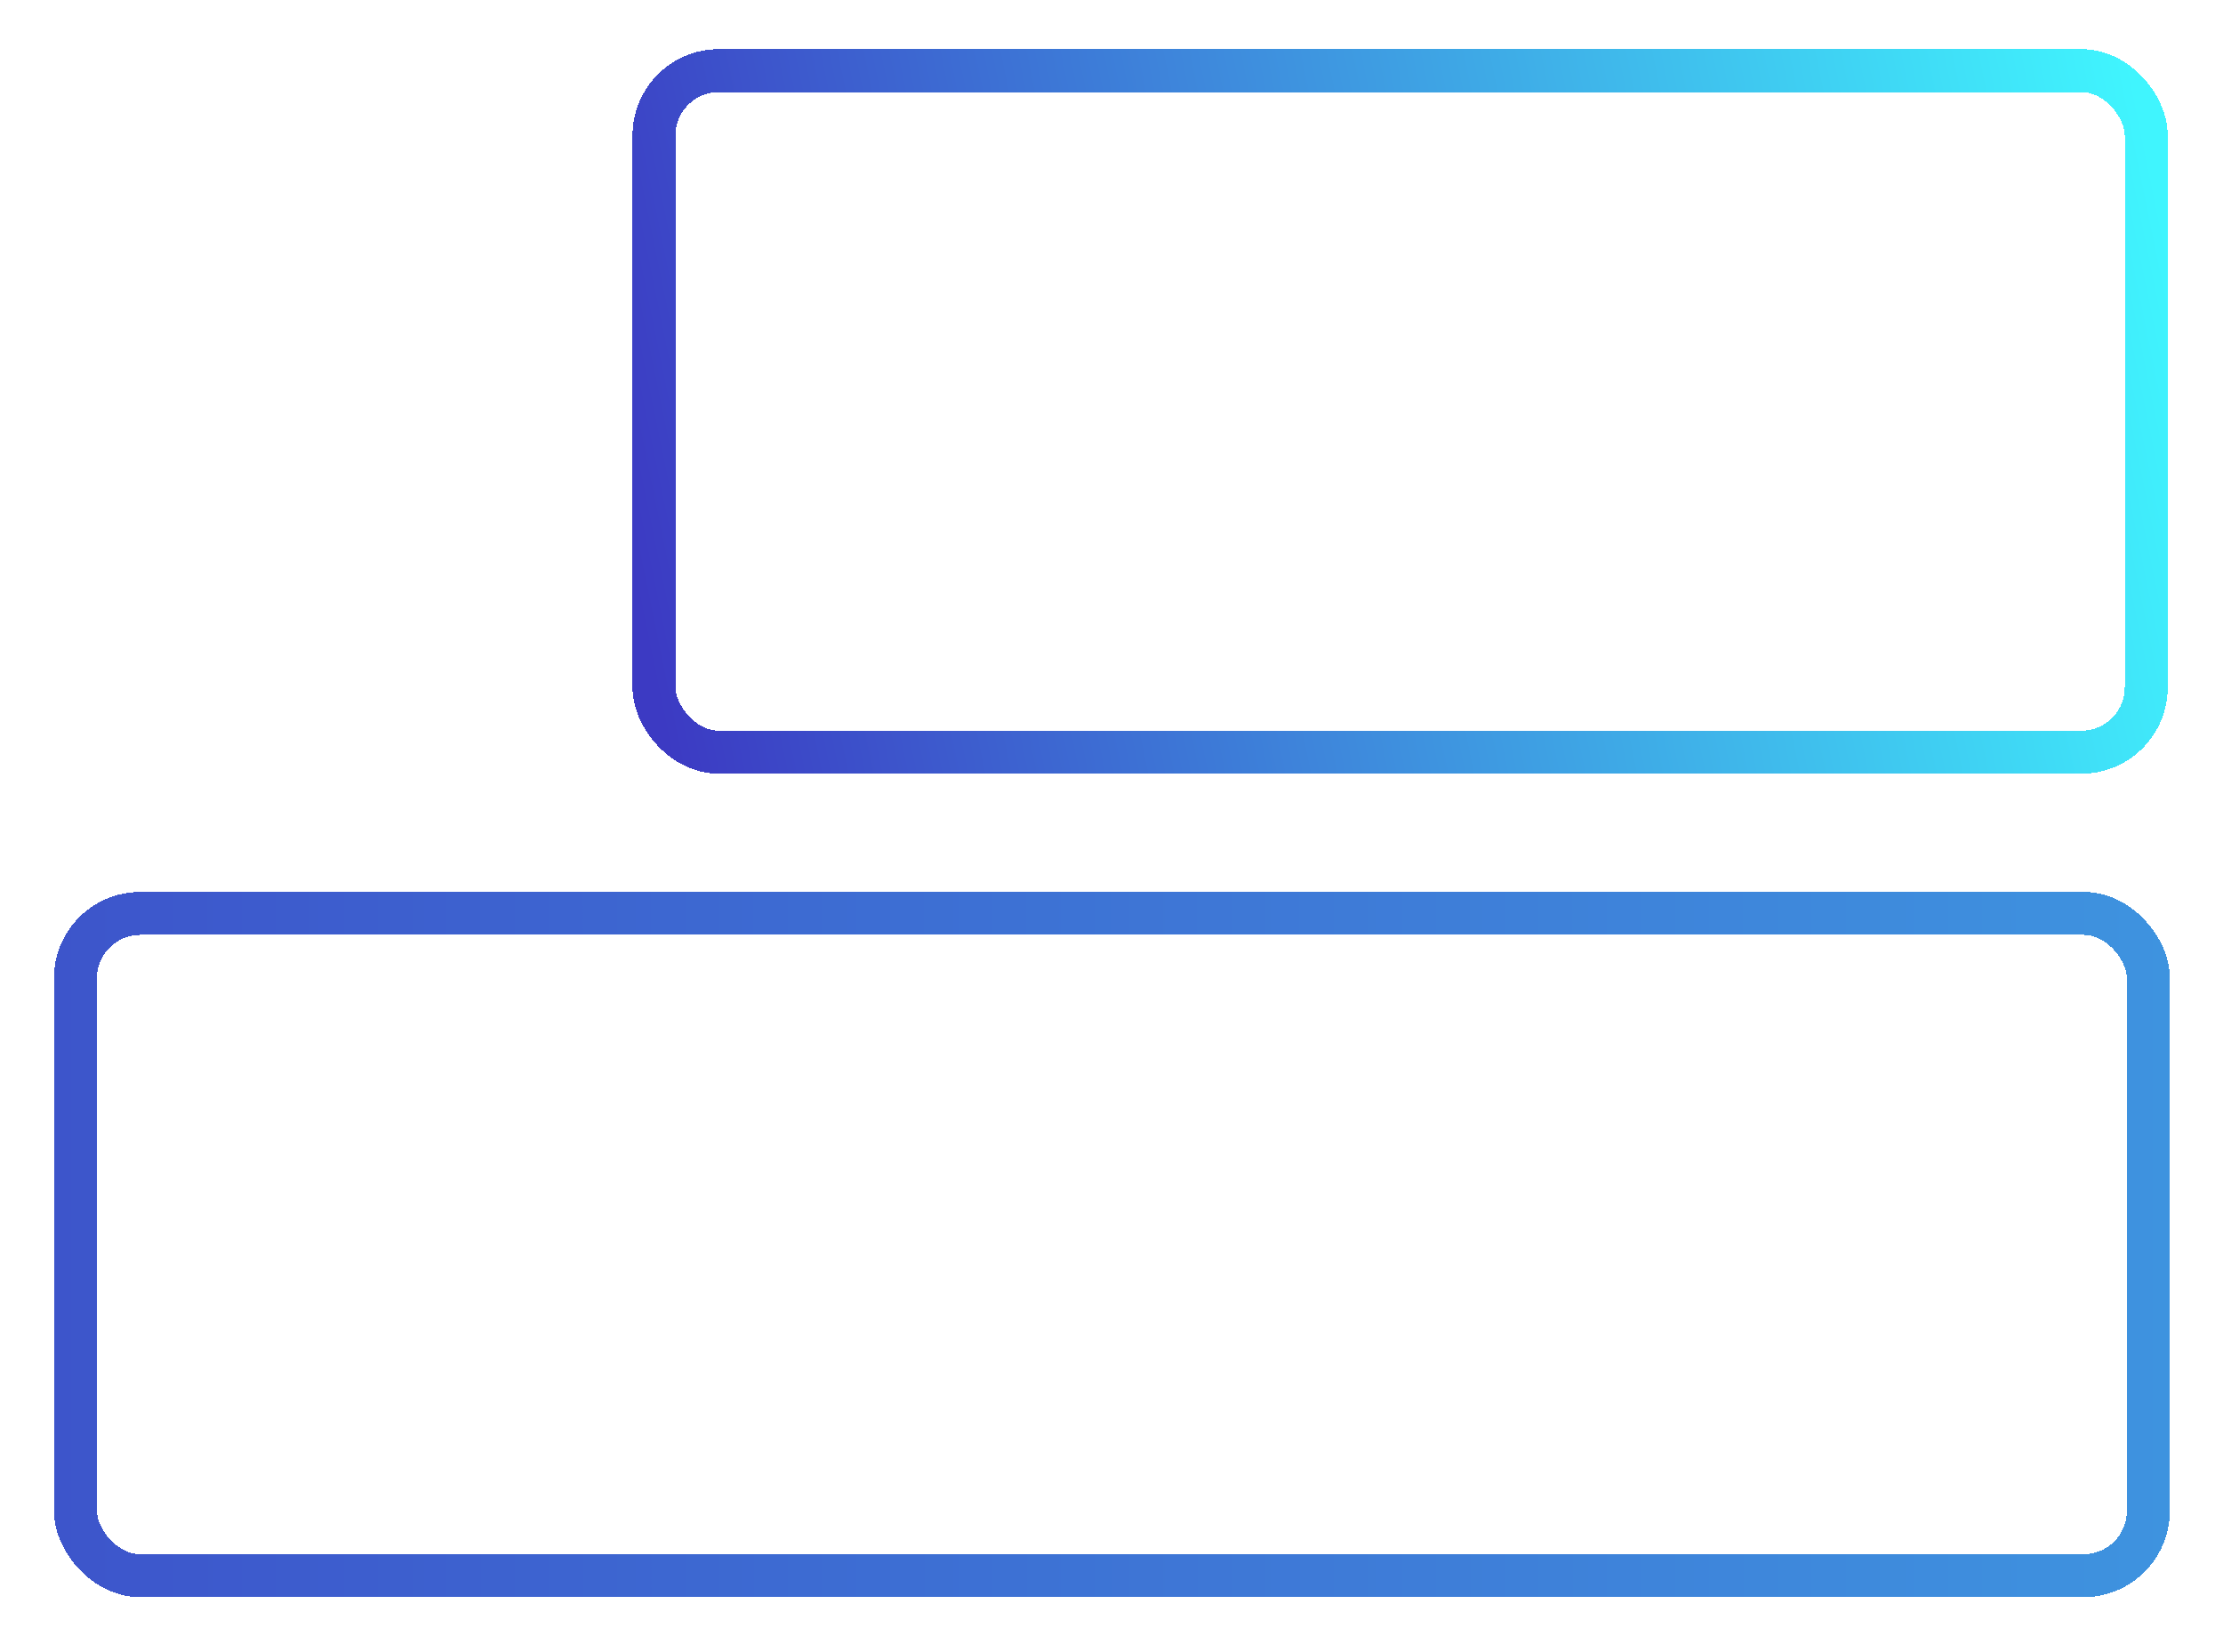
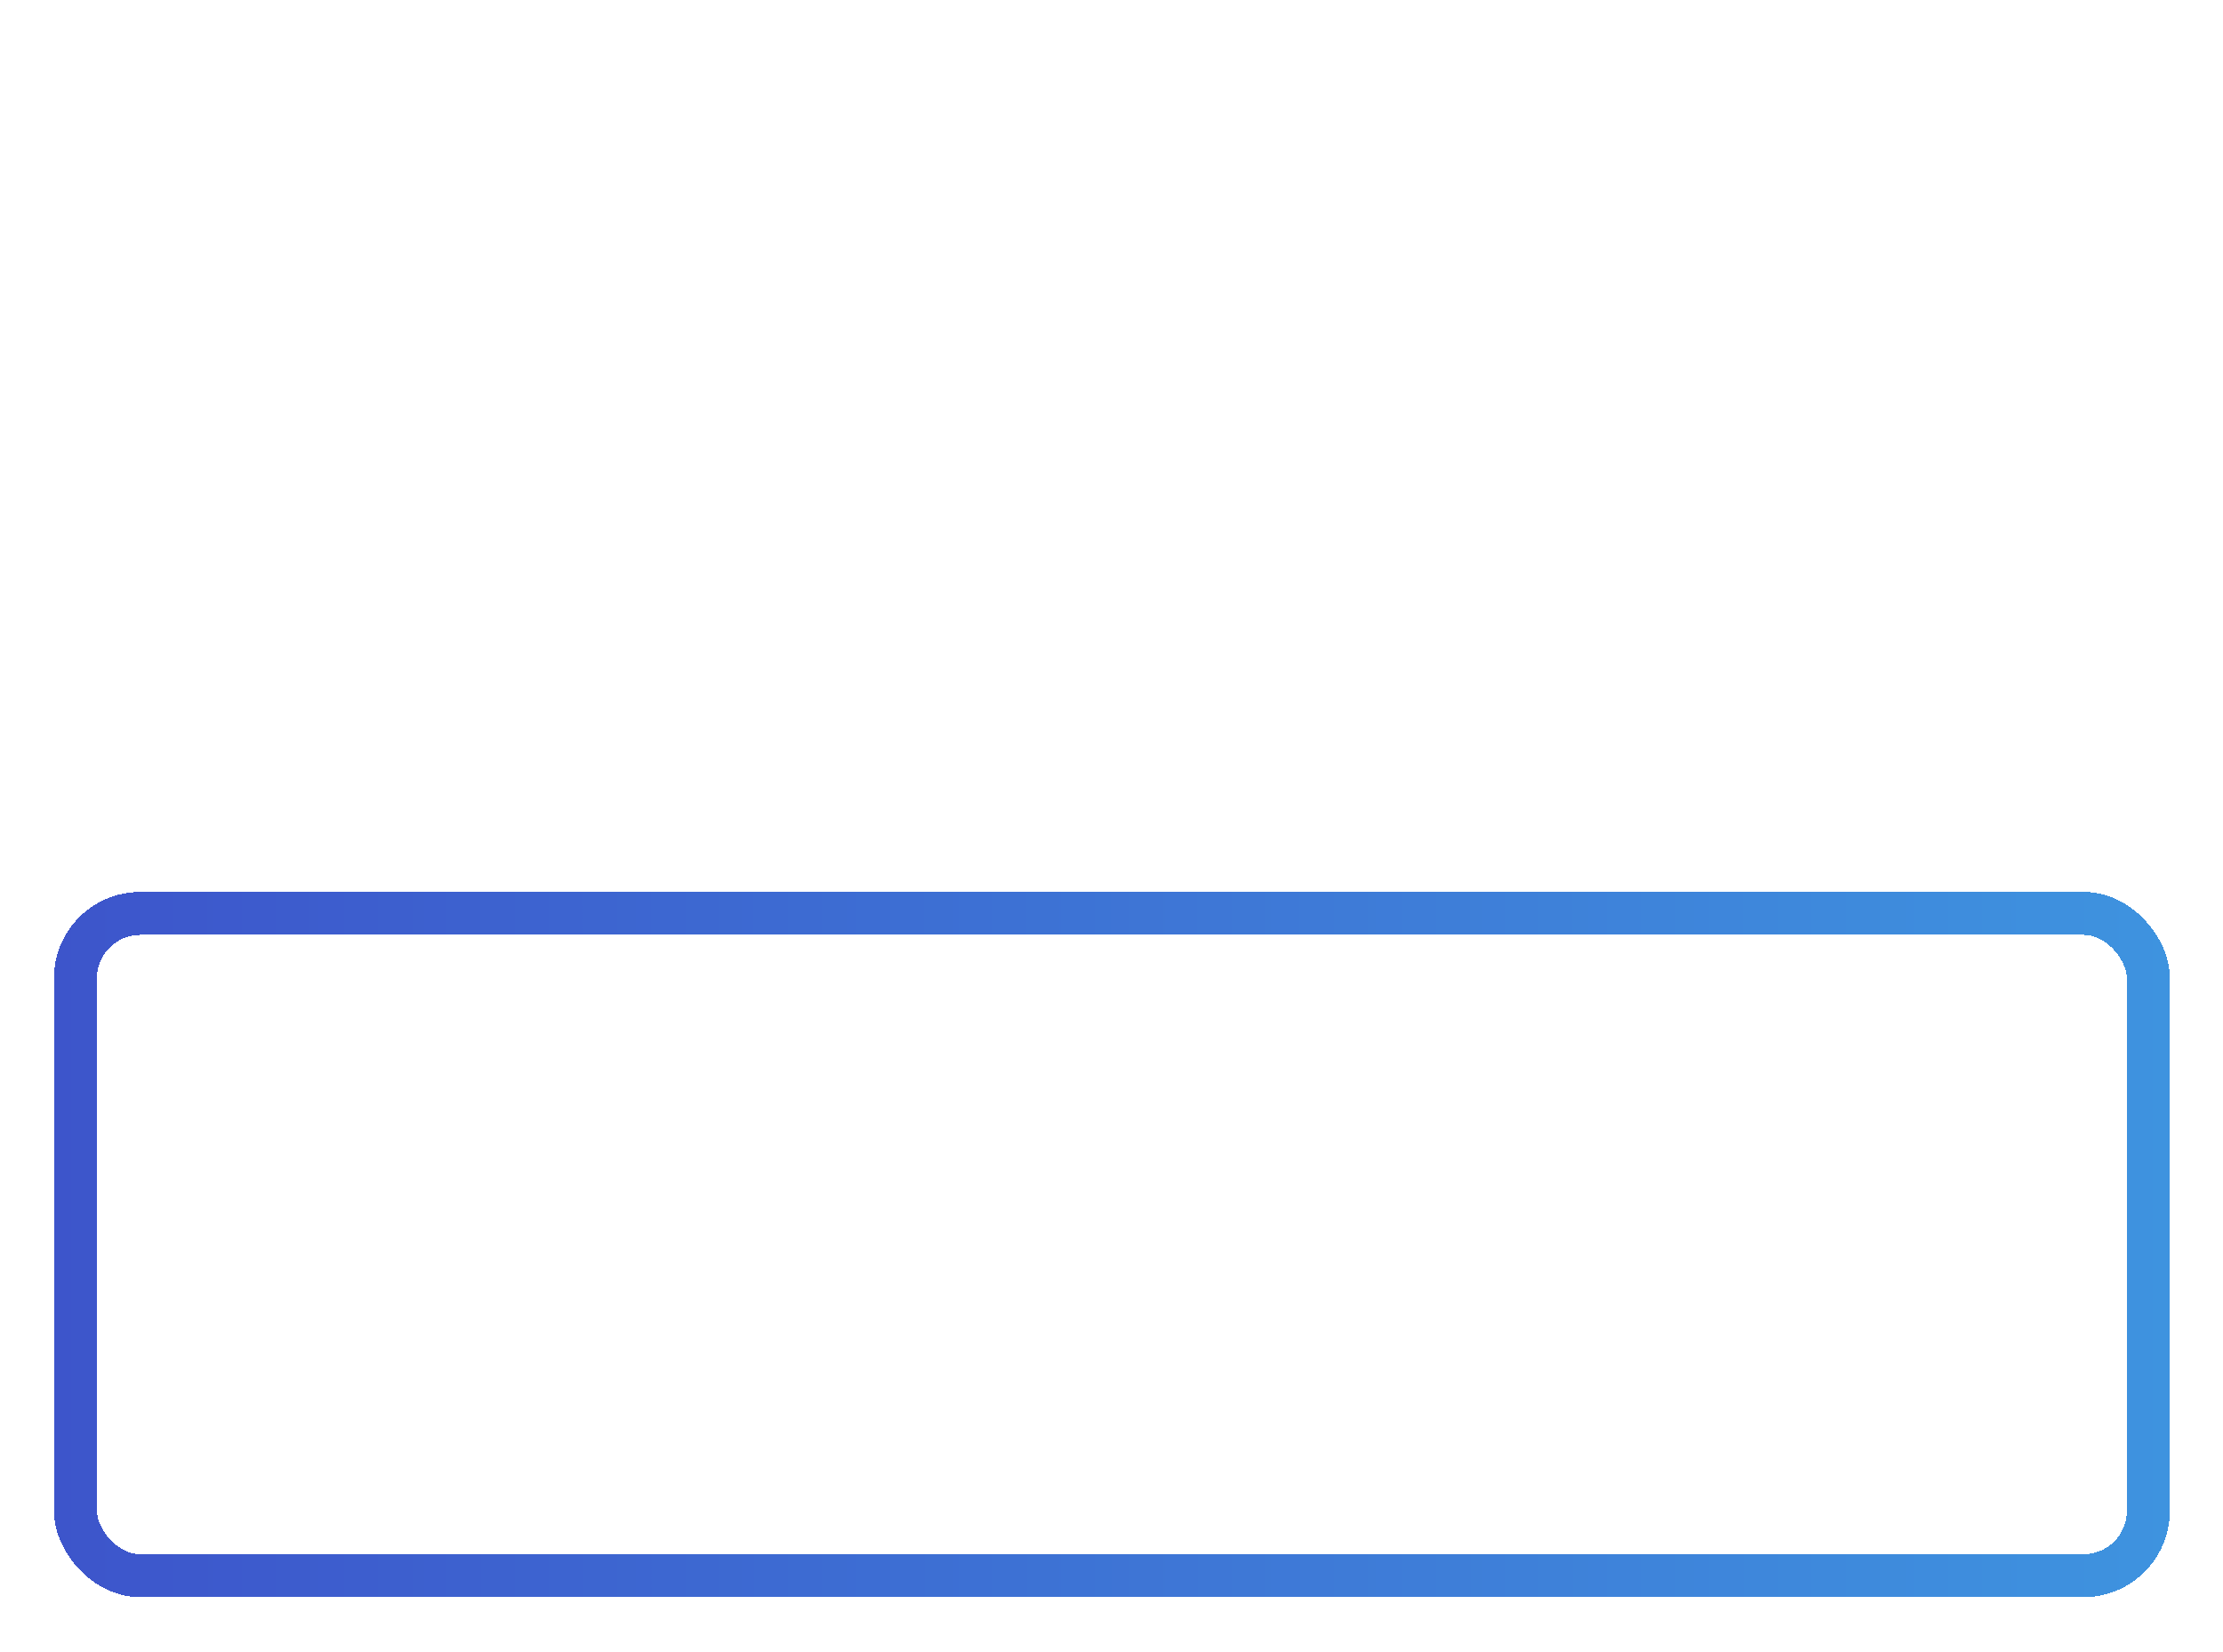
<svg xmlns="http://www.w3.org/2000/svg" width="362" height="269" viewBox="0 0 362 269" fill="none">
  <g filter="url(#filter0_d_906_351)">
-     <rect x="106.5" y="11.5" width="243" height="111" rx="10.564" stroke="url(#paint0_linear_906_351)" stroke-width="7" shape-rendering="crispEdges" />
-   </g>
+     </g>
  <g filter="url(#filter1_d_906_351)">
    <rect x="12.285" y="148.753" width="337.563" height="107.854" rx="10.564" stroke="url(#paint1_linear_906_351)" stroke-width="7" shape-rendering="crispEdges" />
  </g>
  <defs>
    <filter id="filter0_d_906_351" x="95" y="0" width="266" height="134" filterUnits="userSpaceOnUse" color-interpolation-filters="sRGB">
      <feFlood flood-opacity="0" result="BackgroundImageFix" />
      <feColorMatrix in="SourceAlpha" type="matrix" values="0 0 0 0 0 0 0 0 0 0 0 0 0 0 0 0 0 0 127 0" result="hardAlpha" />
      <feOffset />
      <feGaussianBlur stdDeviation="4" />
      <feComposite in2="hardAlpha" operator="out" />
      <feColorMatrix type="matrix" values="0 0 0 0 0.251 0 0 0 0 0.906 0 0 0 0 0.976 0 0 0 1 0" />
      <feBlend mode="normal" in2="BackgroundImageFix" result="effect1_dropShadow_906_351" />
      <feBlend mode="normal" in="SourceGraphic" in2="effect1_dropShadow_906_351" result="shape" />
    </filter>
    <filter id="filter1_d_906_351" x="0.785" y="137.253" width="360.563" height="130.854" filterUnits="userSpaceOnUse" color-interpolation-filters="sRGB">
      <feFlood flood-opacity="0" result="BackgroundImageFix" />
      <feColorMatrix in="SourceAlpha" type="matrix" values="0 0 0 0 0 0 0 0 0 0 0 0 0 0 0 0 0 0 127 0" result="hardAlpha" />
      <feOffset />
      <feGaussianBlur stdDeviation="4" />
      <feComposite in2="hardAlpha" operator="out" />
      <feColorMatrix type="matrix" values="0 0 0 0 0.243 0 0 0 0 0.341 0 0 0 0 0.796 0 0 0 1 0" />
      <feBlend mode="normal" in2="BackgroundImageFix" result="effect1_dropShadow_906_351" />
      <feBlend mode="normal" in="SourceGraphic" in2="effect1_dropShadow_906_351" result="shape" />
    </filter>
    <linearGradient id="paint0_linear_906_351" x1="353" y1="39.866" x2="102.375" y2="91.078" gradientUnits="userSpaceOnUse">
      <stop stop-color="#40F5FE" />
      <stop offset="1" stop-color="#3C3AC3" />
    </linearGradient>
    <linearGradient id="paint1_linear_906_351" x1="8.785" y1="202.73" x2="353.348" y2="202.63" gradientUnits="userSpaceOnUse">
      <stop stop-color="#3D55CB" />
      <stop offset="1" stop-color="#3E93DF" />
    </linearGradient>
  </defs>
</svg>